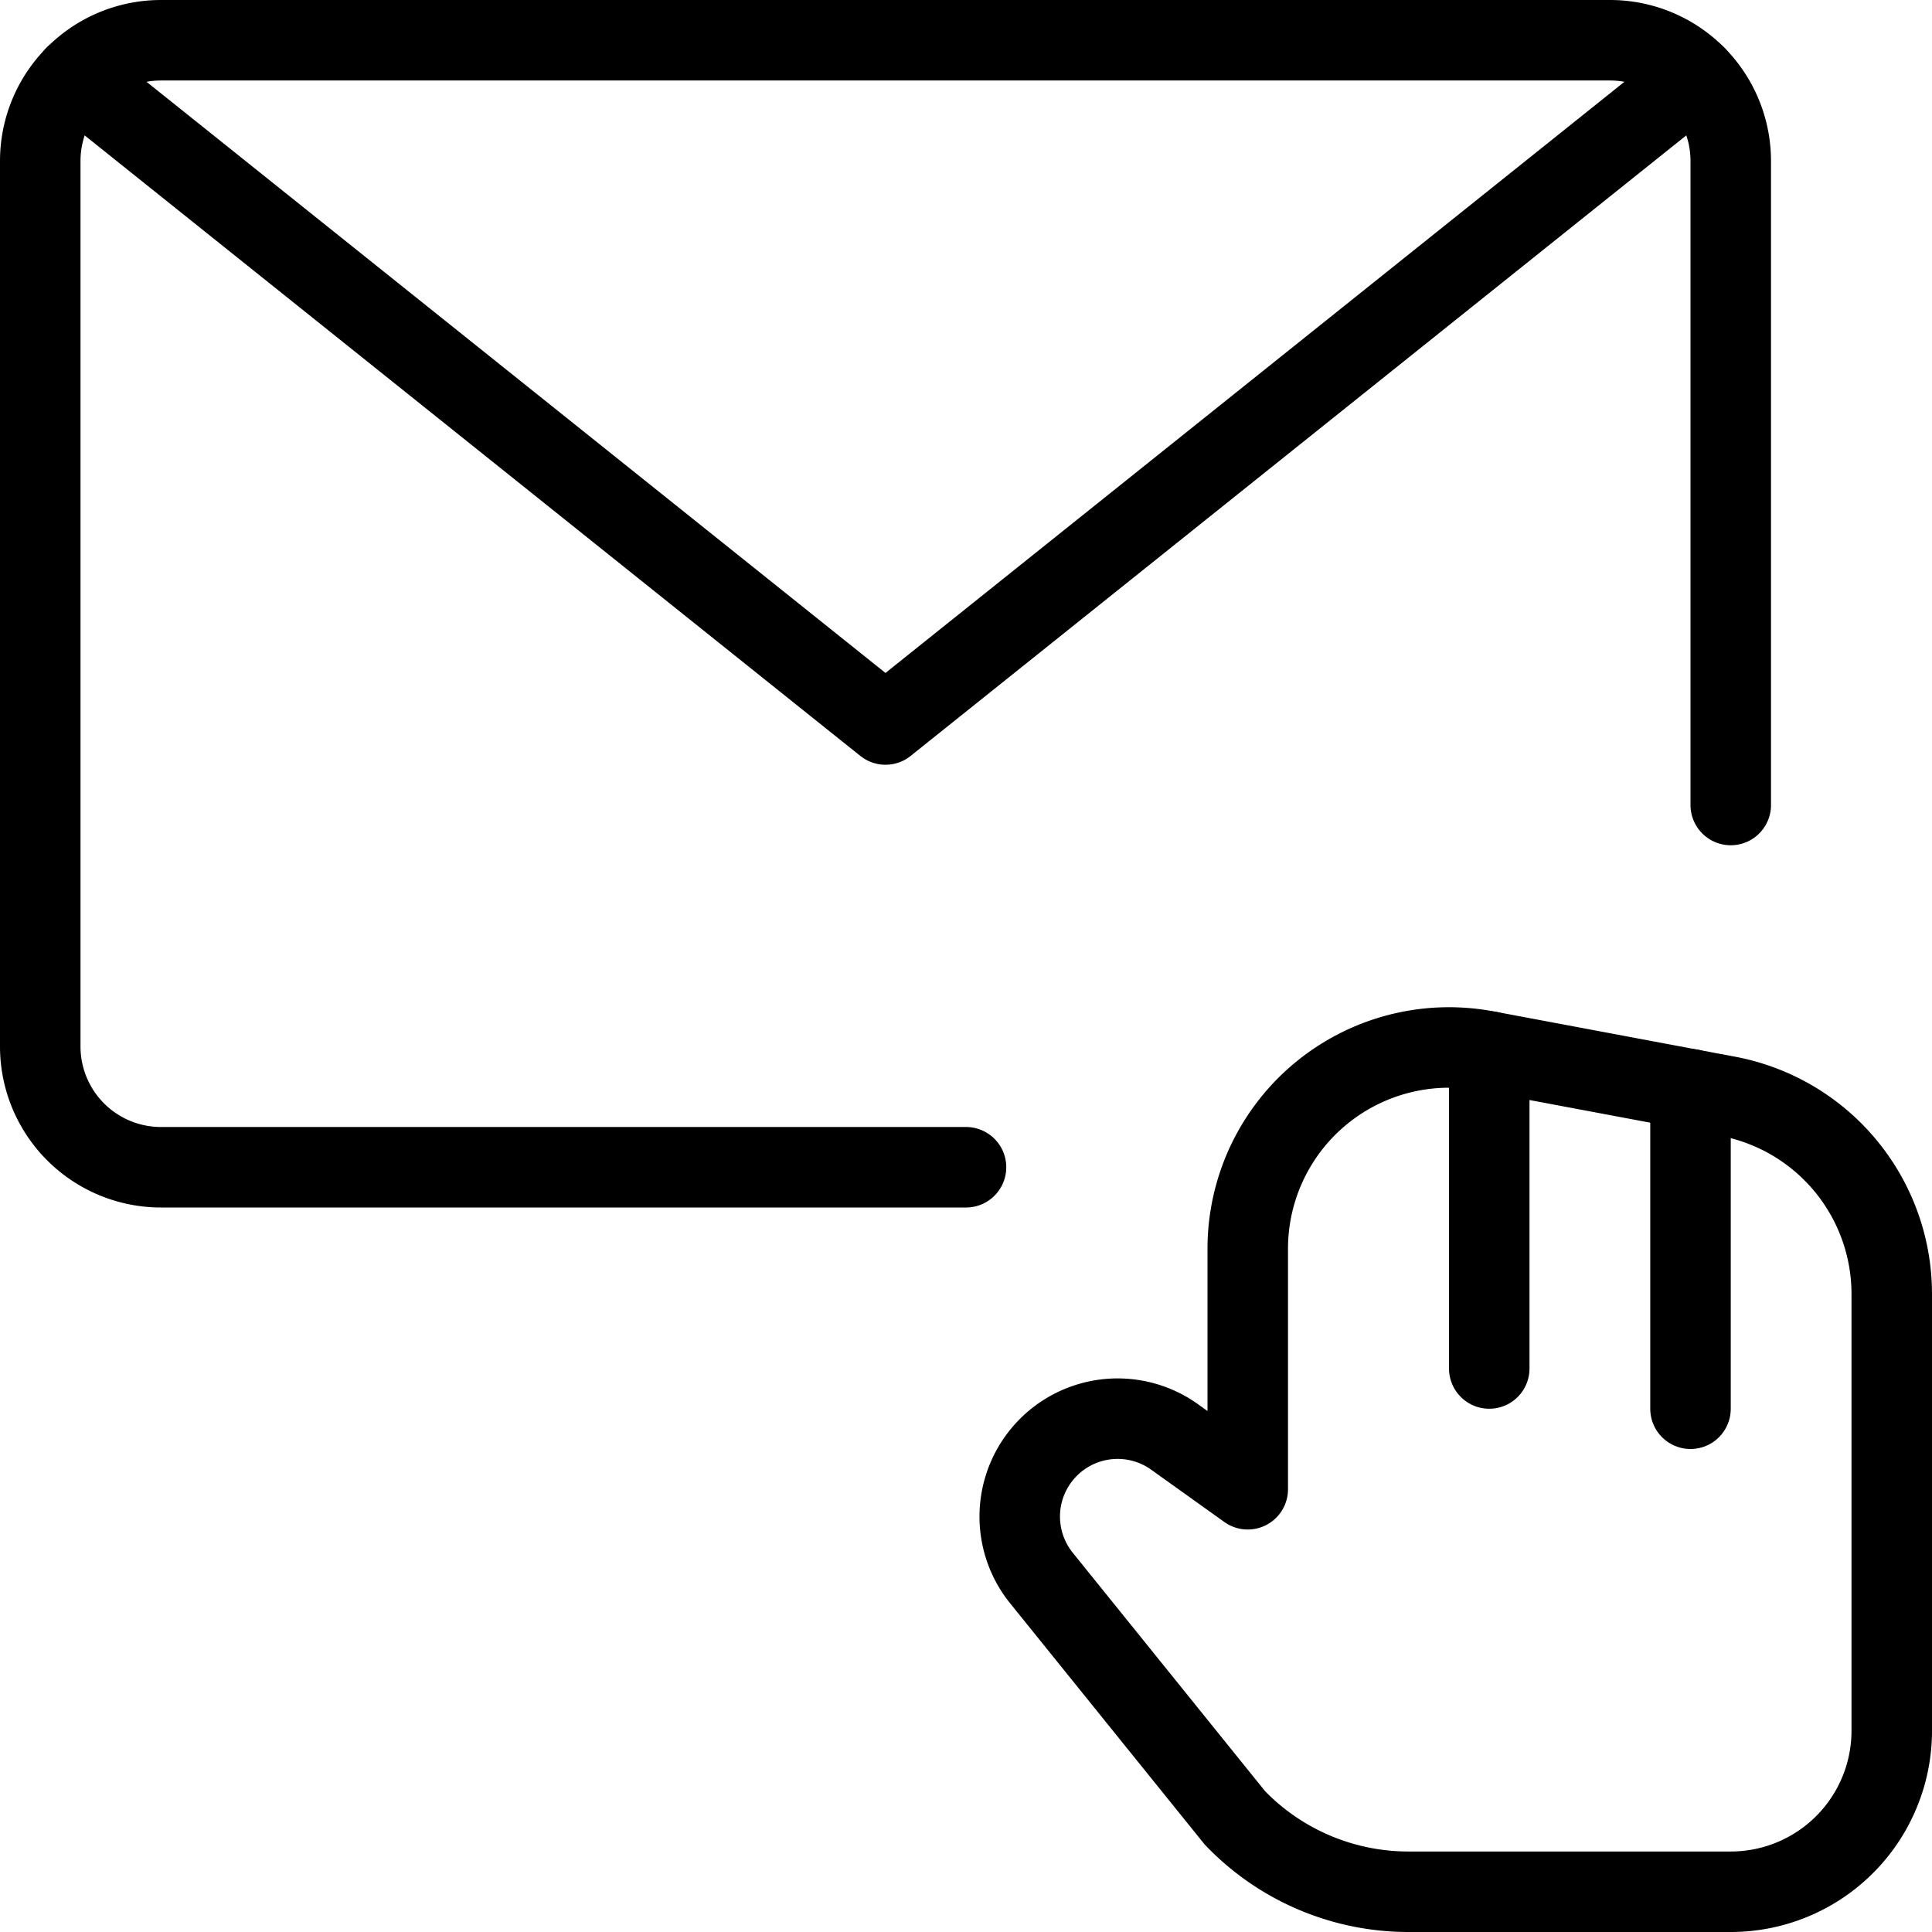
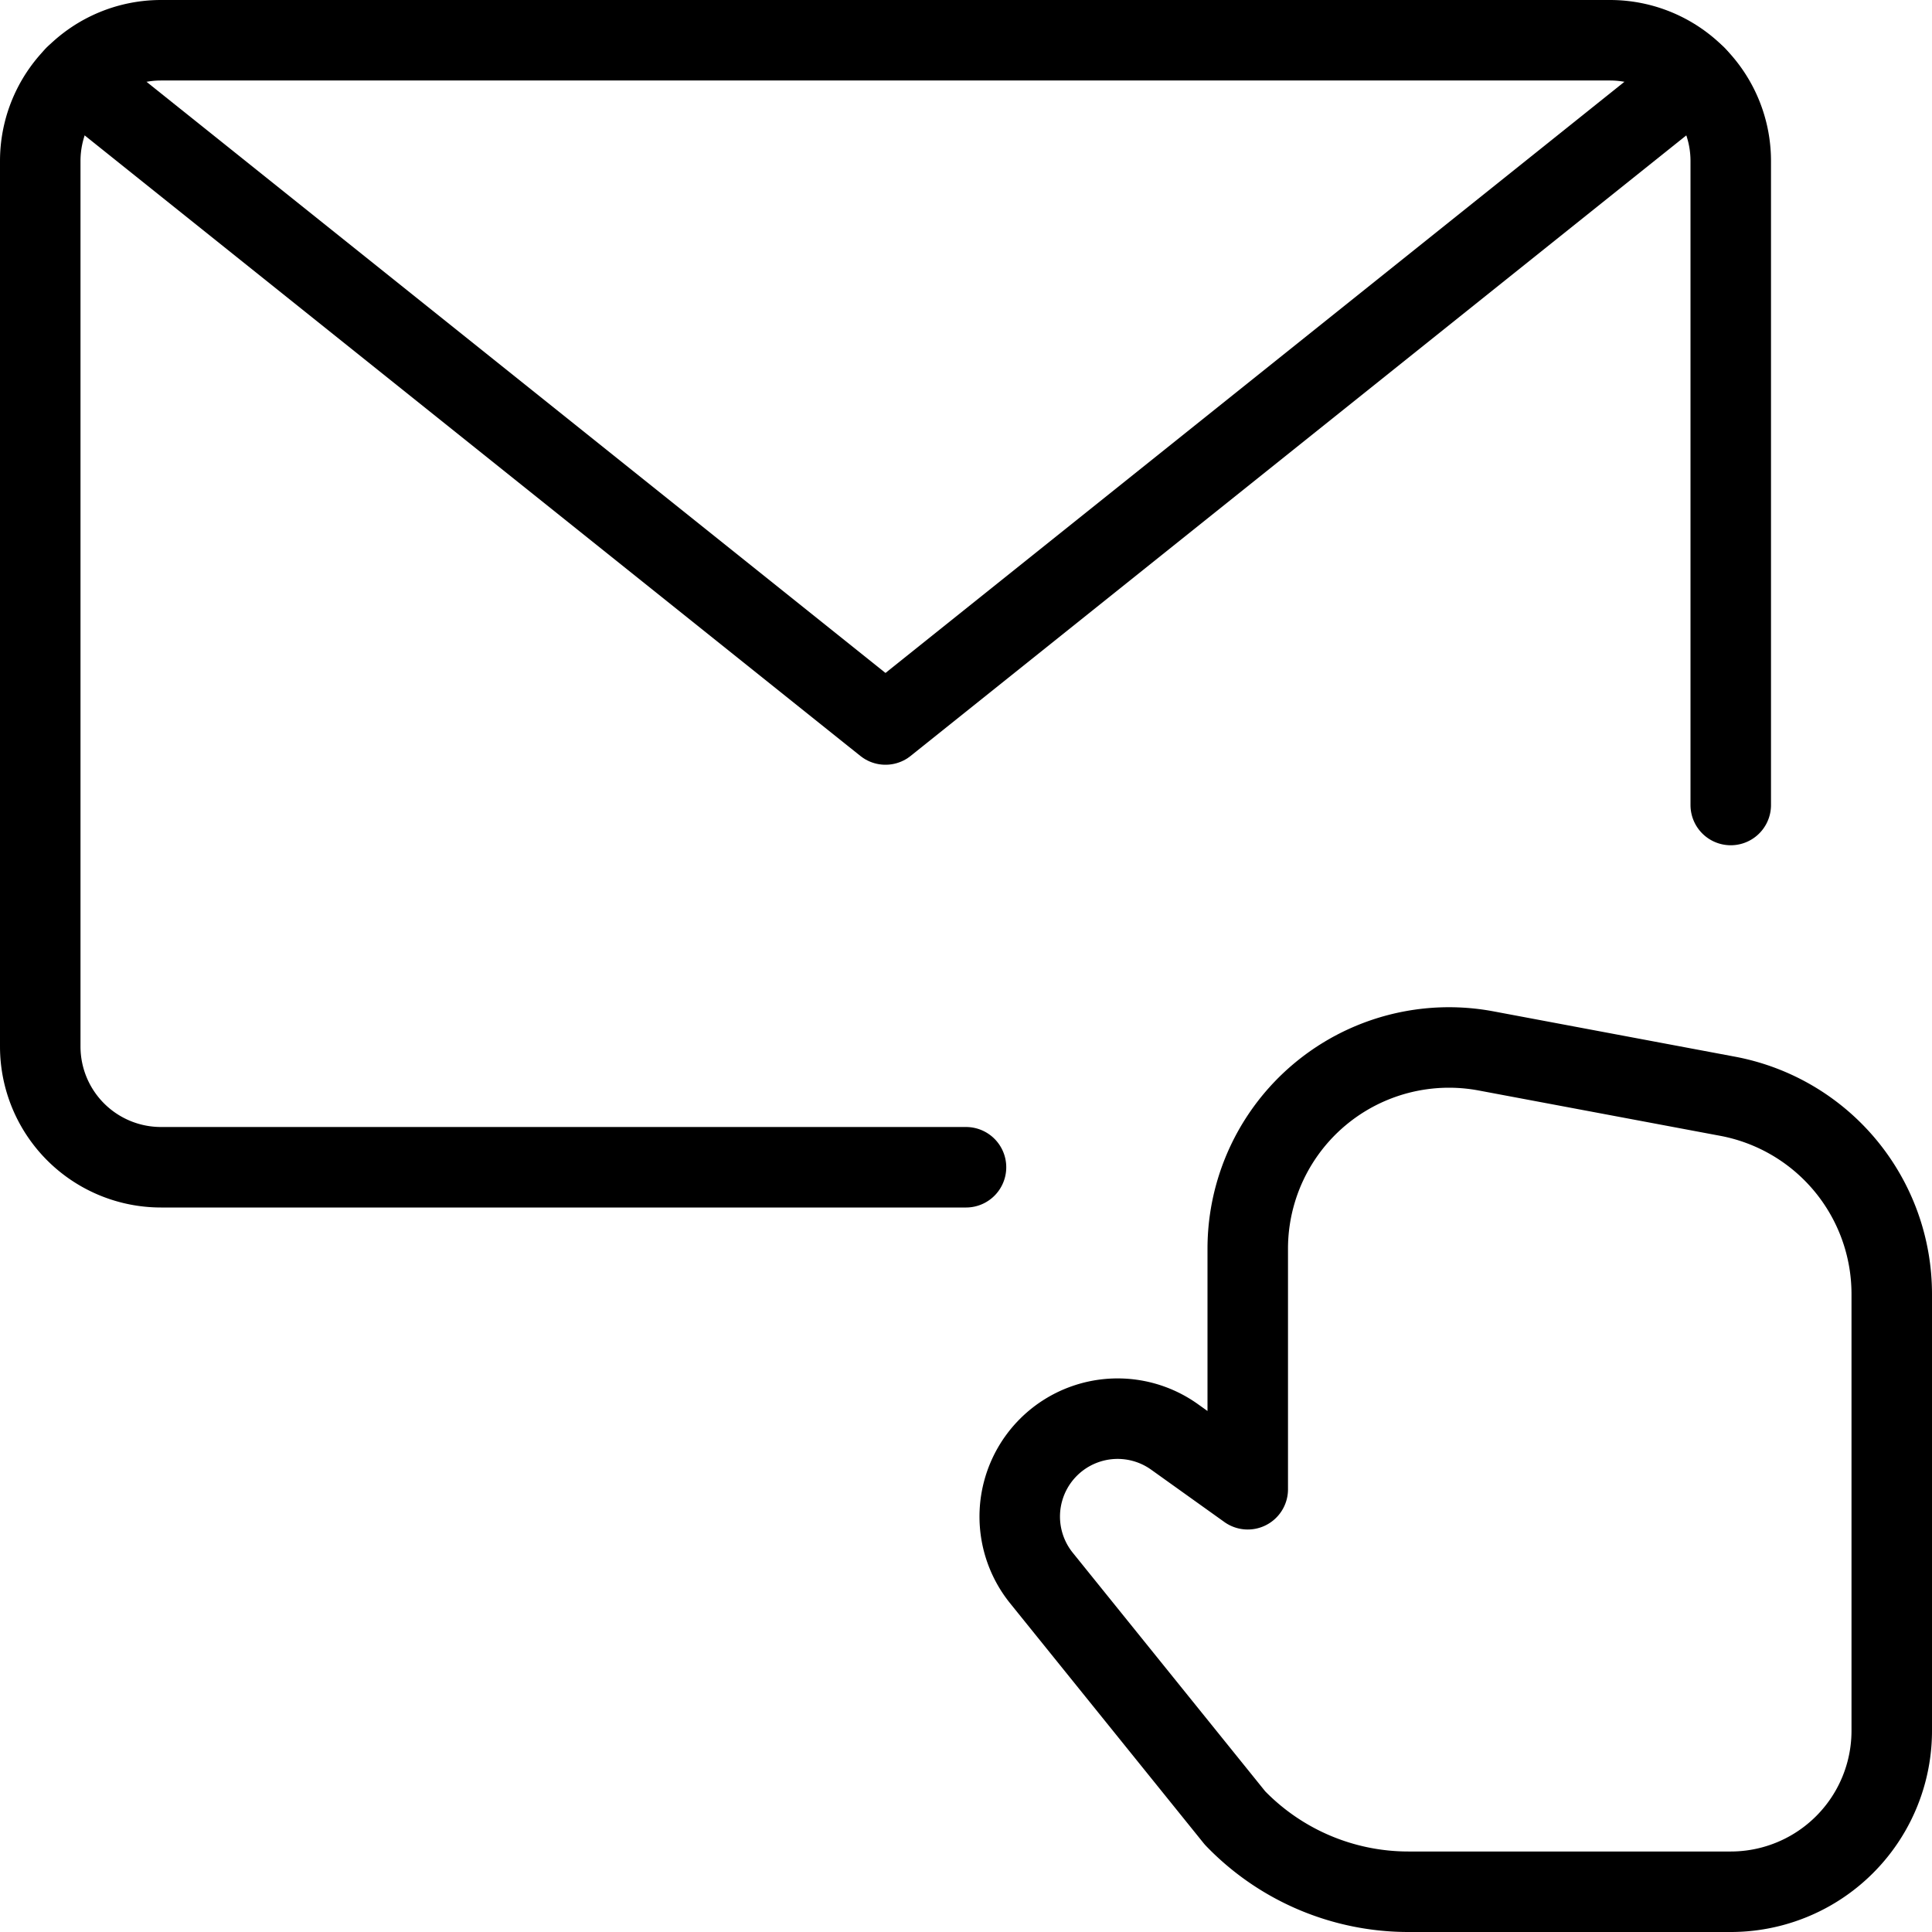
<svg xmlns="http://www.w3.org/2000/svg" viewBox="0 0 24 24">
  <g transform="matrix(1,0,0,1,0,0)">
    <defs>
      <style>.a{fill:none;stroke:#000000;stroke-linecap:round;stroke-linejoin:round;}</style>
    </defs>
    <path class="a" d="M21.461,13.618A2.5,2.5,0,0,1,23.5,16.075V21.5a2,2,0,0,1-2,2h-4a2.99,2.99,0,0,1-2.158-.916L12.935,19.6a1.216,1.216,0,0,1,1.653-1.752l.912.652V15.512a2.5,2.5,0,0,1,2.961-2.457Z" />
-     <line class="a" x1="18.5" y1="13.062" x2="18.5" y2="17" />
-     <line class="a" x1="21" y1="13.531" x2="21" y2="17.5" />
    <path class="a" d="M12,14.5H2A1.5,1.5,0,0,1,.5,13V2A1.5,1.5,0,0,1,2,.5H20A1.5,1.5,0,0,1,21.5,2v8" />
    <path class="a" d="M21.067.946,11,9,.932.946" />
  </g>
</svg>